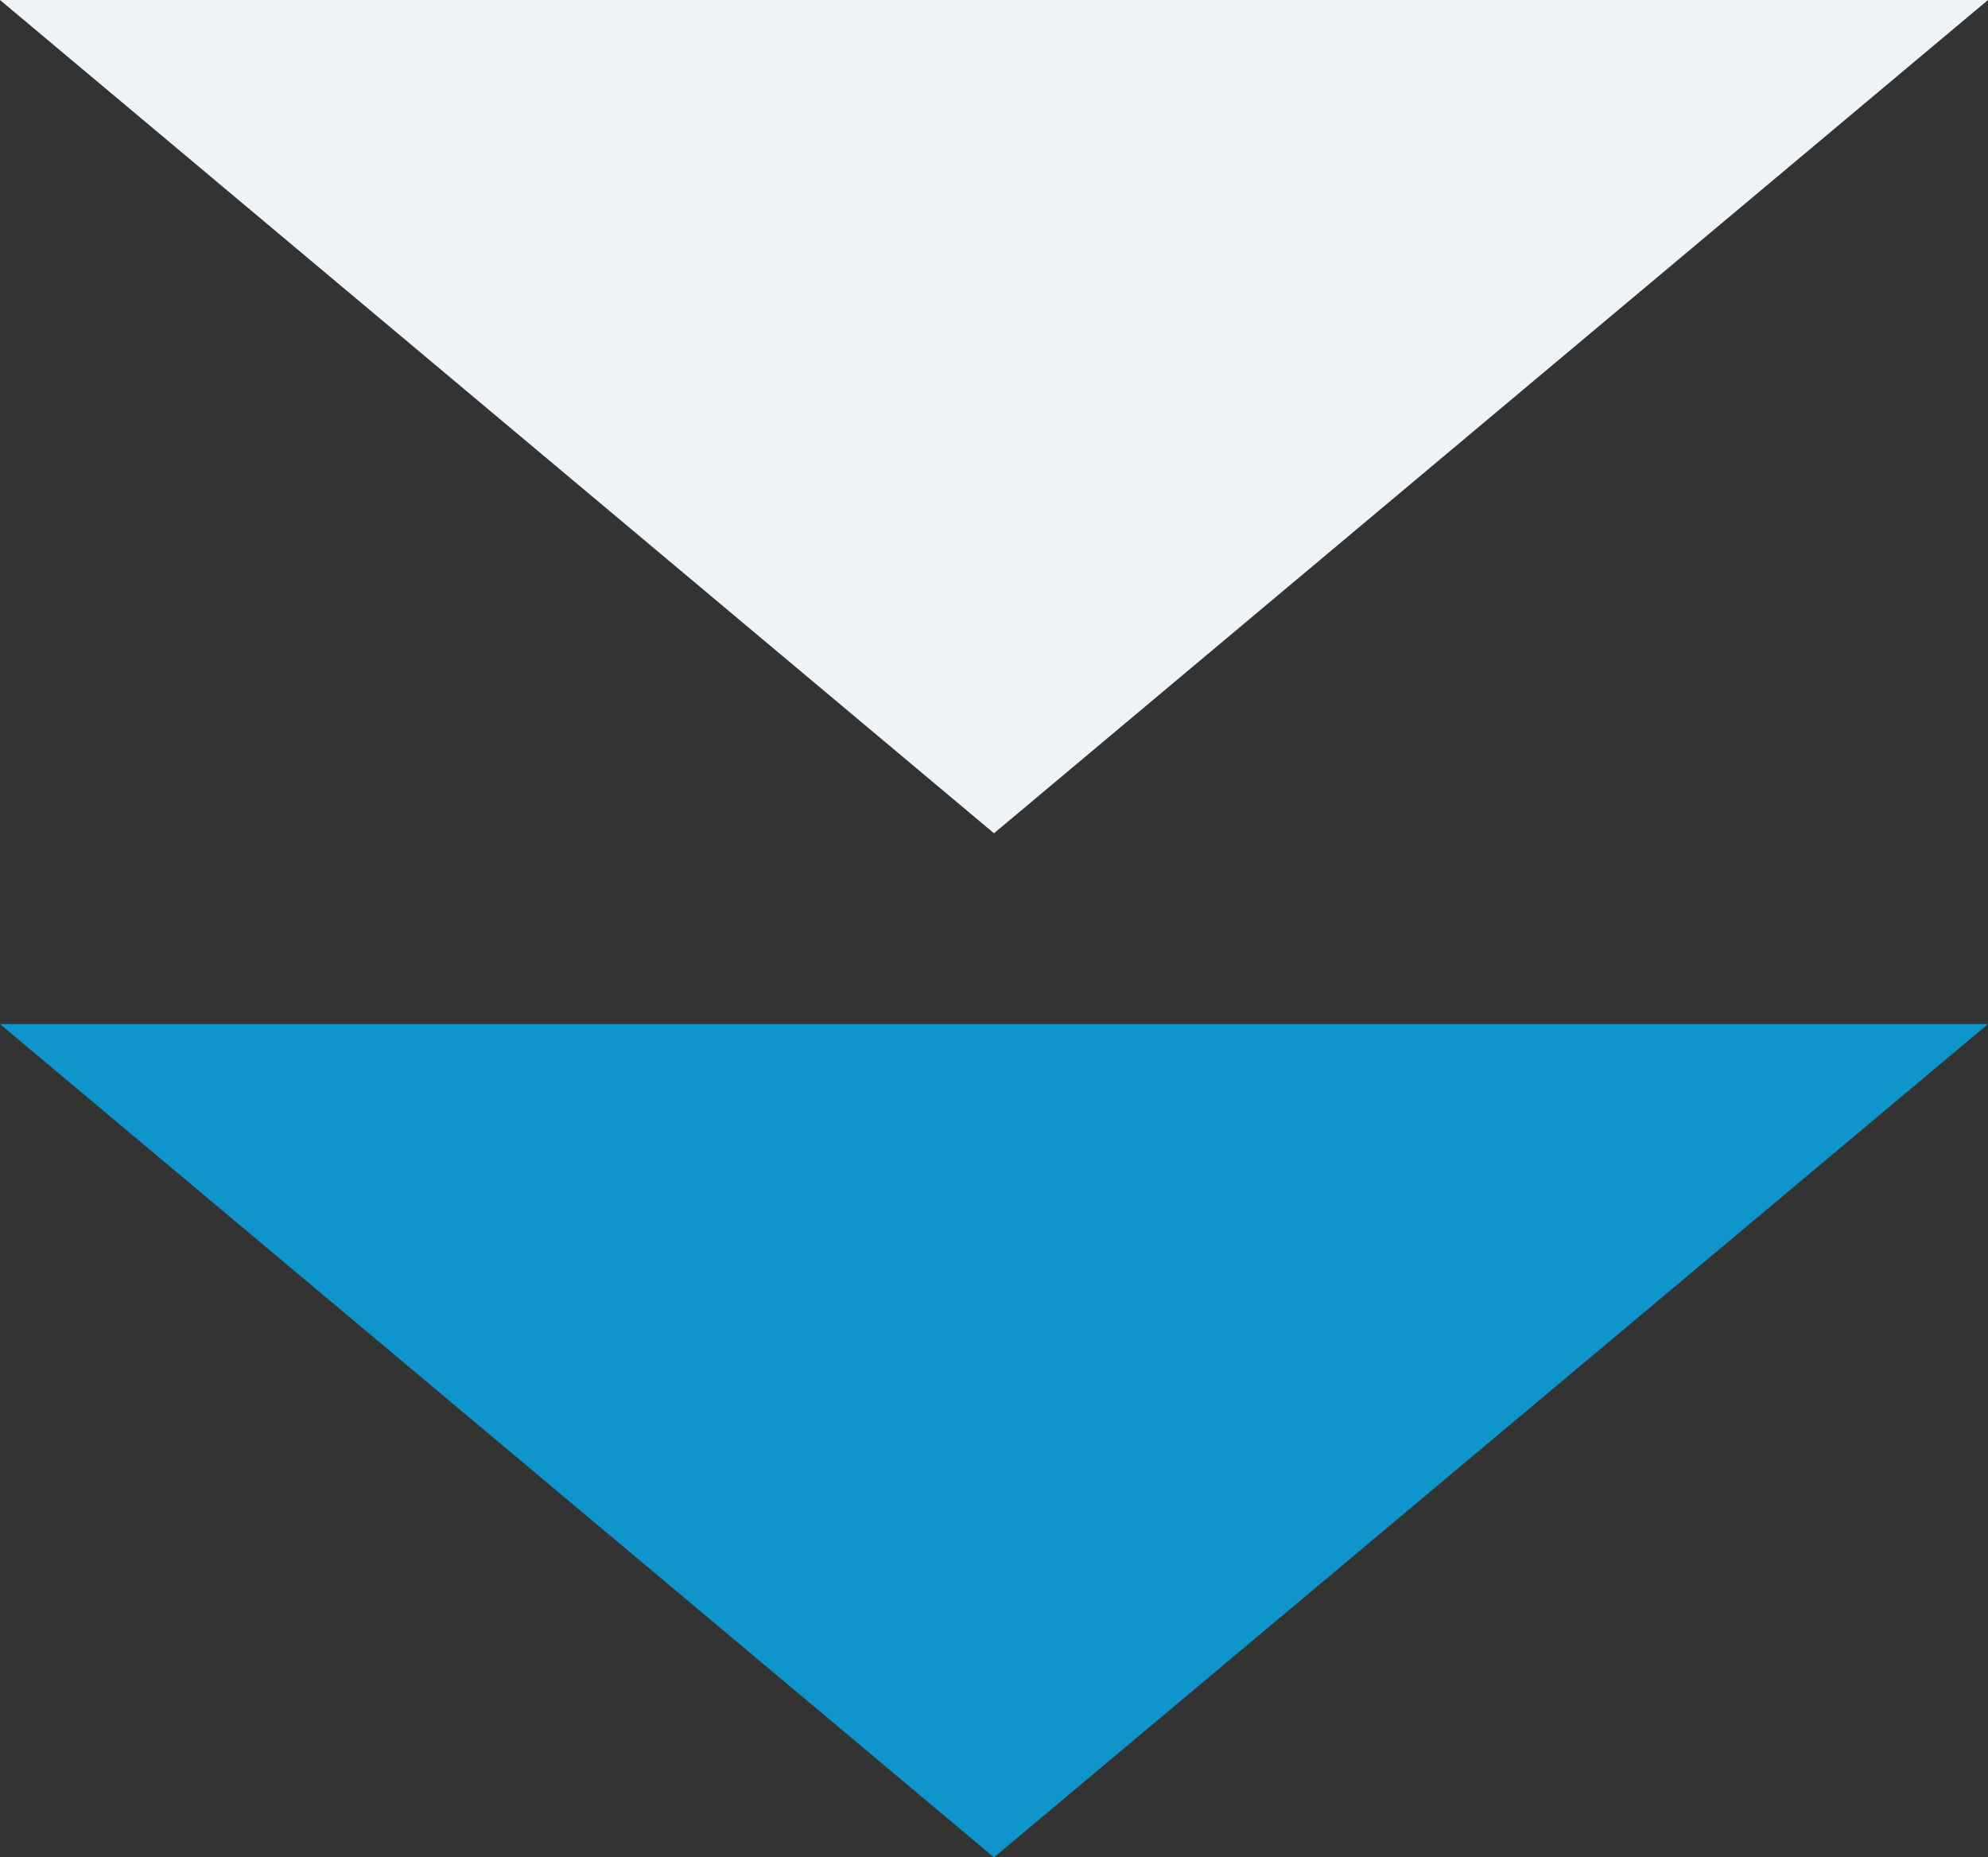
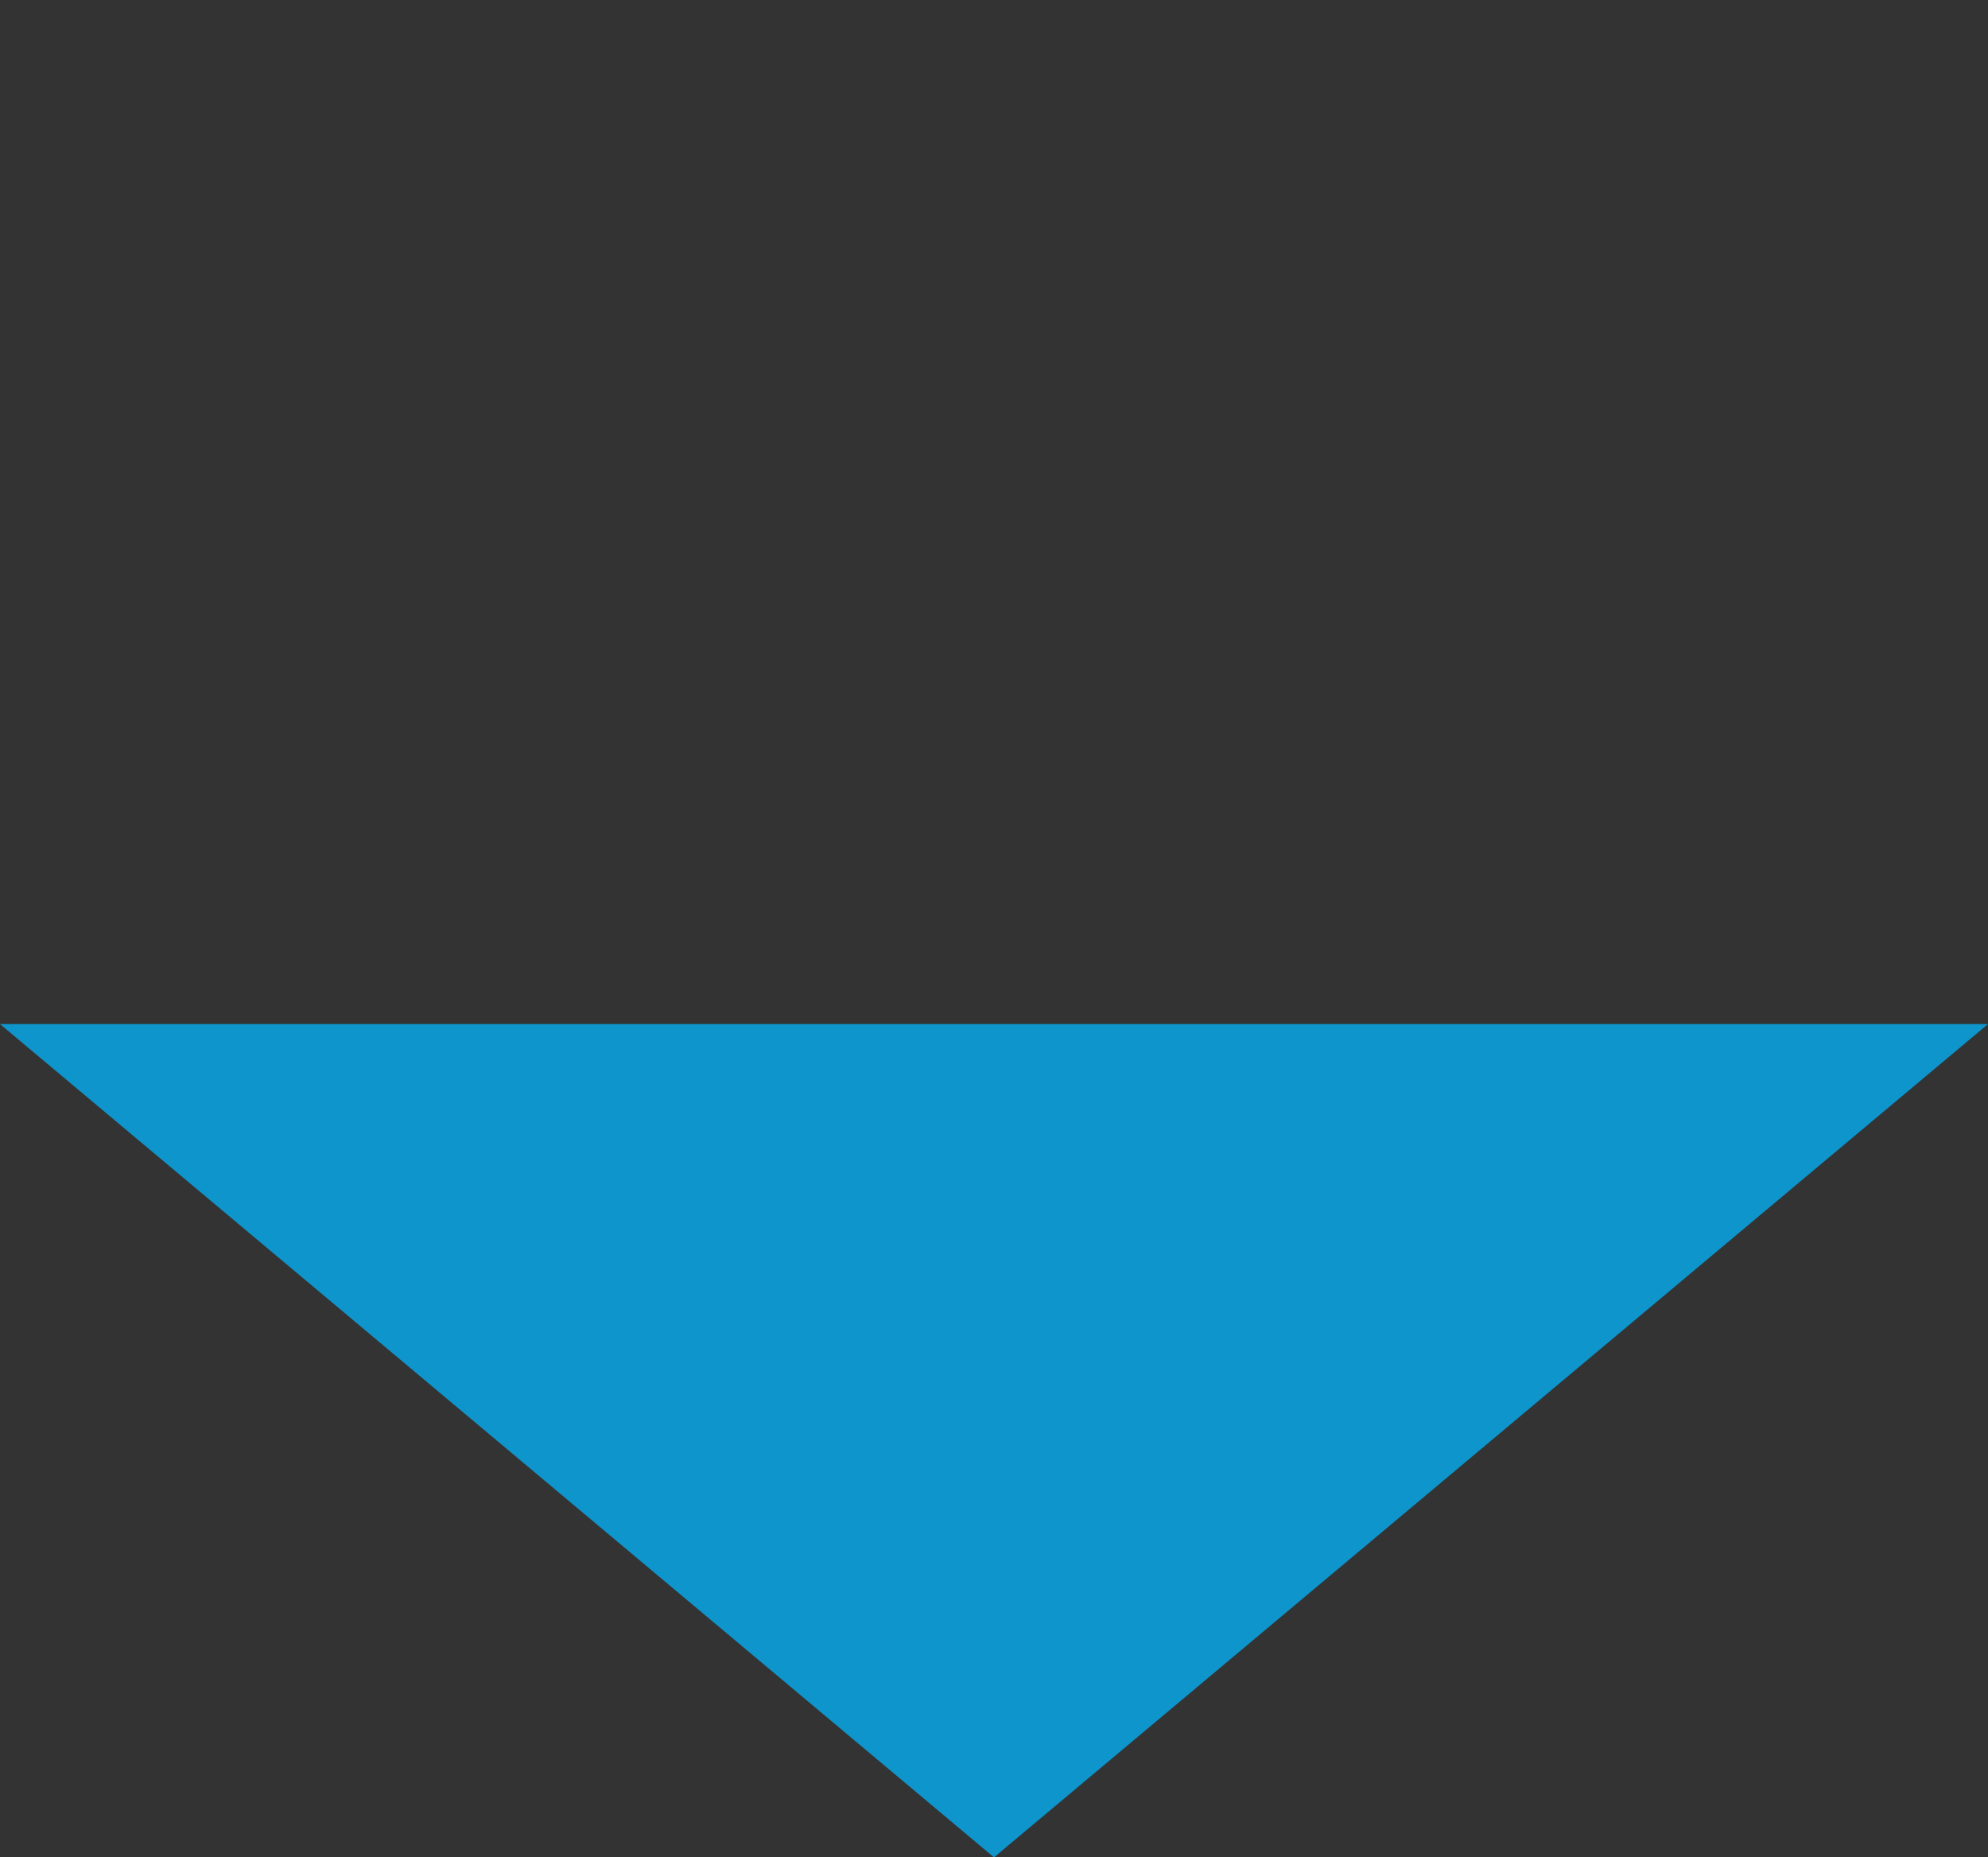
<svg xmlns="http://www.w3.org/2000/svg" id="Layer_2" viewBox="0 0 67 62.59">
  <rect x="0" y="0" width="67" height="62.59" fill="#333333" stroke="none" />
  <defs>
    <style>.cls-1{fill:#eef3f7;}.cls-2{fill:#0e95cc;}</style>
  </defs>
  <g id="Layer_1-2">
    <g>
      <polygon class="cls-2" points="33.5 62.59 0 34.51 67 34.51 33.5 62.59" />
-       <polygon class="cls-1" points="33.5 28.08 0 0 67 0 33.5 28.08" />
    </g>
  </g>
</svg>